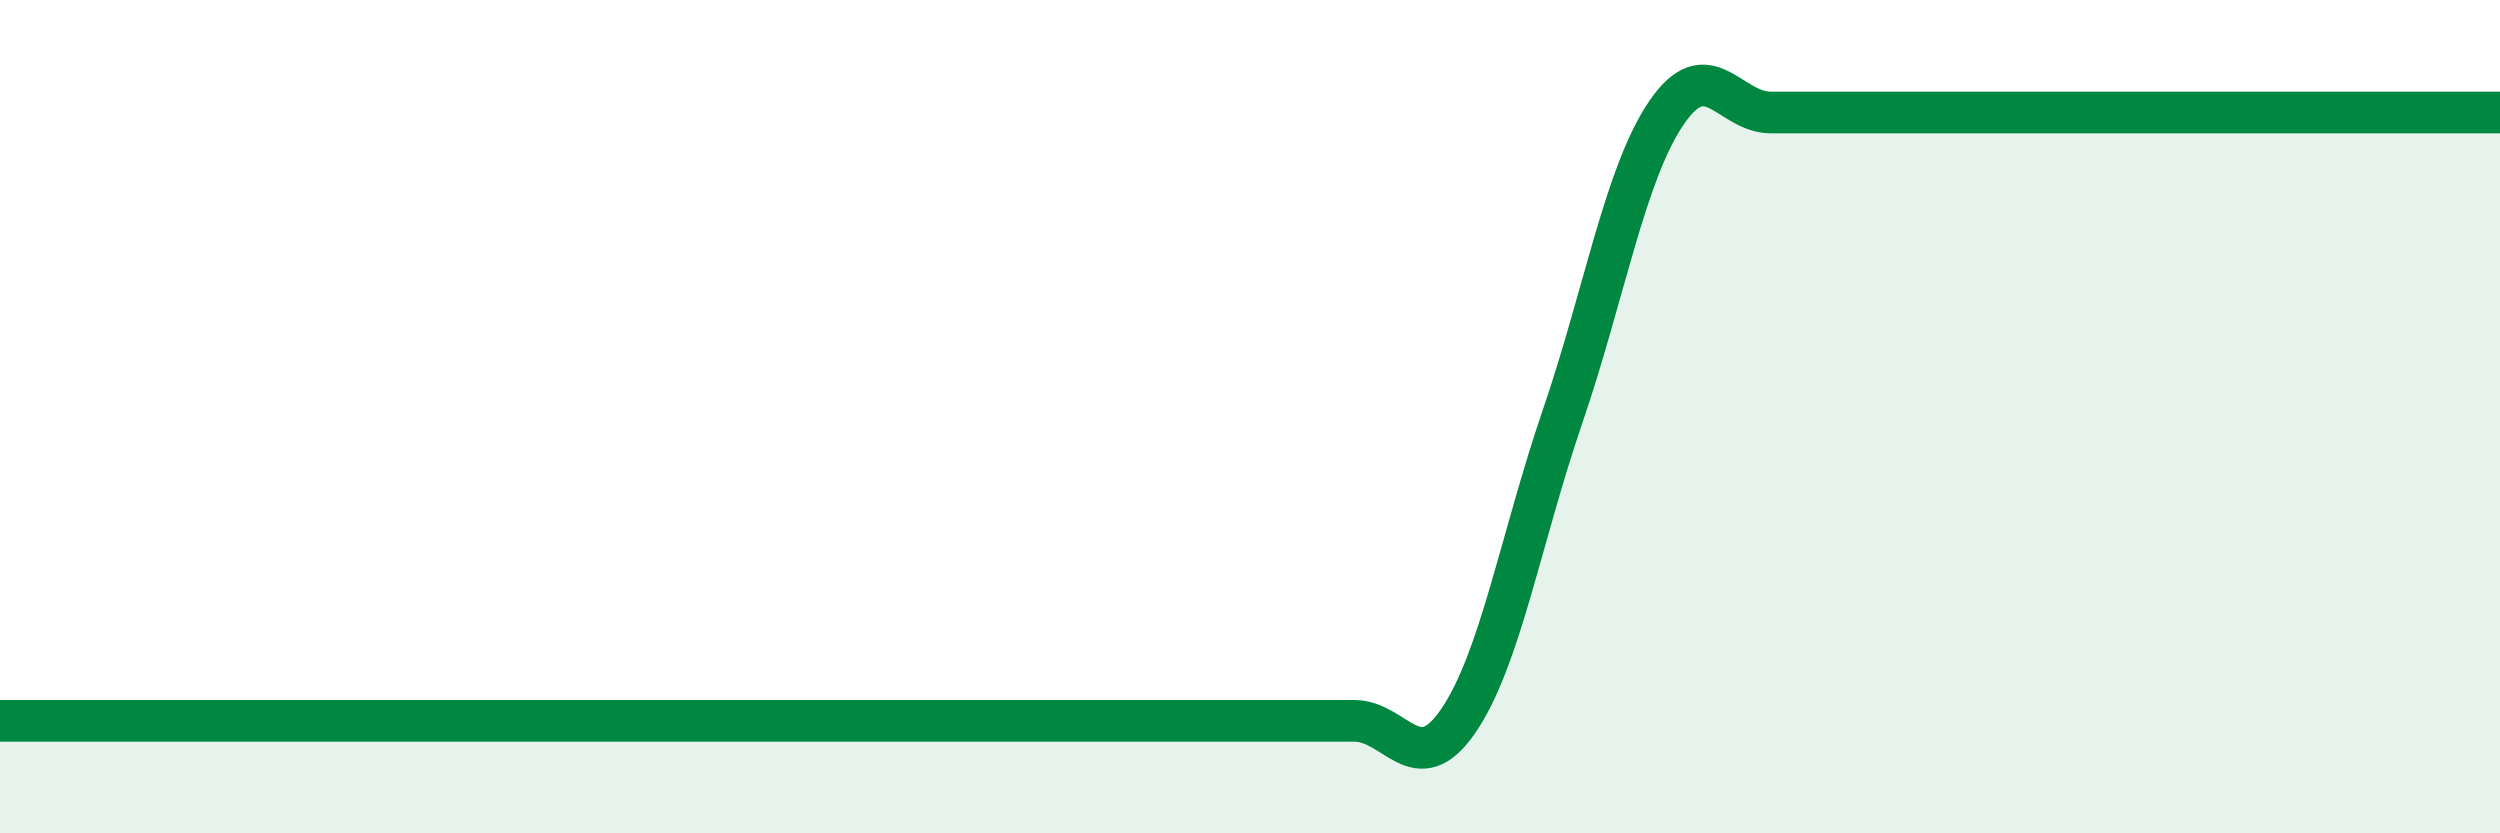
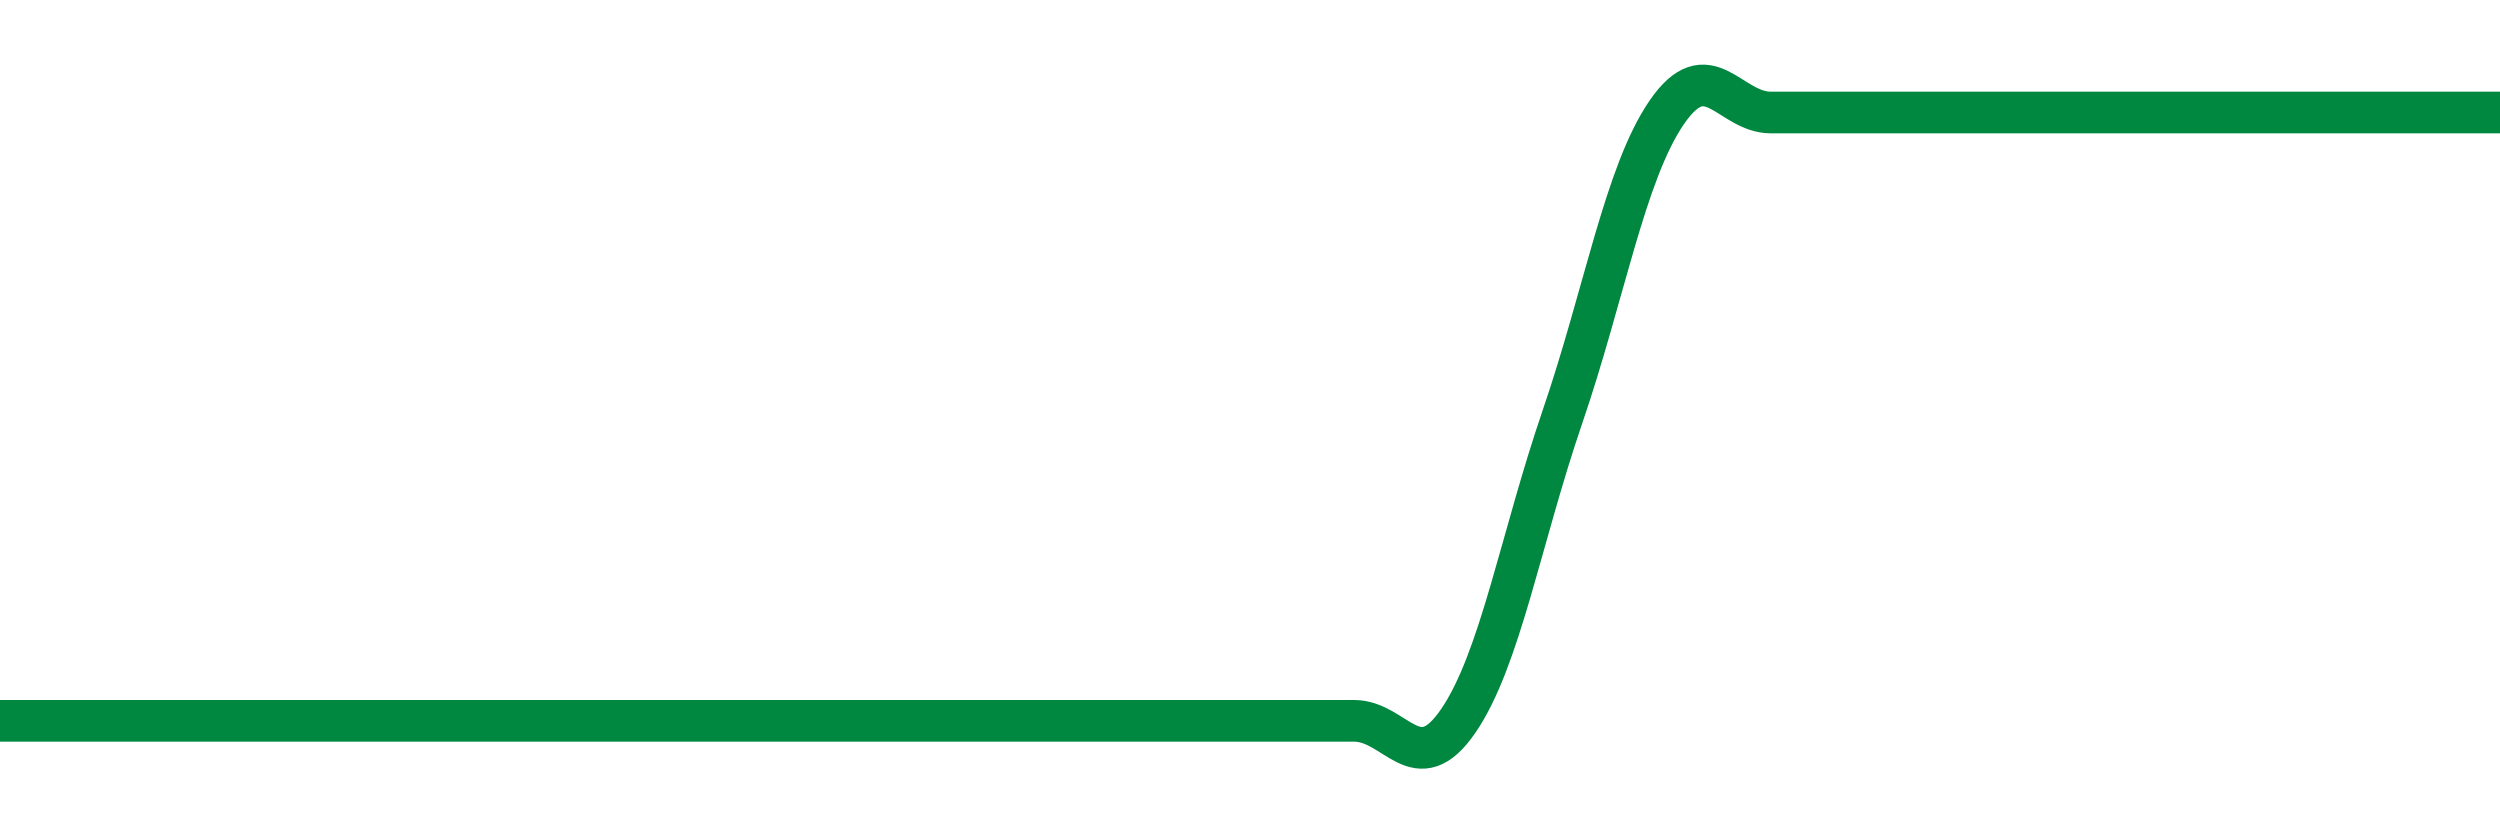
<svg xmlns="http://www.w3.org/2000/svg" width="60" height="20" viewBox="0 0 60 20">
-   <path d="M 0,17.3 C 0.5,17.3 1.5,17.3 2.5,17.3 C 3.5,17.3 4,17.3 5,17.3 C 6,17.3 6.5,17.3 7.5,17.3 C 8.5,17.3 9,17.3 10,17.3 C 11,17.3 11.5,17.3 12.5,17.3 C 13.5,17.3 14,17.3 15,17.3 C 16,17.3 16.5,17.3 17.5,17.3 C 18.5,17.3 19,17.3 20,17.3 C 21,17.3 21.5,17.3 22.5,17.3 C 23.5,17.3 24,17.3 25,17.3 C 26,17.3 26.5,17.3 27.5,17.3 C 28.5,17.3 29,17.3 30,17.3 C 31,17.3 31.5,17.3 32.5,17.3 C 33.5,17.3 34,18.76 35,17.3 C 36,15.84 36.5,12.92 37.5,10 C 38.5,7.08 39,4.16 40,2.7 C 41,1.24 41.5,2.7 42.5,2.7 C 43.5,2.7 44,2.7 45,2.7 C 46,2.7 46.5,2.7 47.5,2.7 C 48.5,2.7 49,2.7 50,2.7 C 51,2.7 51.5,2.7 52.5,2.7 C 53.5,2.7 53.5,2.7 55,2.7 C 56.5,2.7 59,2.7 60,2.7L60 20L0 20Z" fill="#008740" opacity="0.1" stroke-linecap="round" stroke-linejoin="round" />
  <path d="M 0,17.3 C 0.5,17.3 1.5,17.3 2.5,17.3 C 3.5,17.3 4,17.3 5,17.3 C 6,17.3 6.5,17.3 7.5,17.3 C 8.5,17.3 9,17.3 10,17.3 C 11,17.3 11.5,17.3 12.5,17.3 C 13.5,17.3 14,17.3 15,17.3 C 16,17.3 16.5,17.3 17.5,17.3 C 18.5,17.3 19,17.3 20,17.3 C 21,17.3 21.5,17.3 22.5,17.3 C 23.5,17.3 24,17.3 25,17.3 C 26,17.3 26.5,17.3 27.5,17.3 C 28.5,17.3 29,17.3 30,17.3 C 31,17.3 31.5,17.3 32.5,17.3 C 33.5,17.3 34,18.76 35,17.3 C 36,15.84 36.5,12.92 37.5,10 C 38.5,7.08 39,4.16 40,2.7 C 41,1.24 41.5,2.7 42.5,2.7 C 43.5,2.7 44,2.7 45,2.7 C 46,2.7 46.5,2.7 47.5,2.7 C 48.5,2.7 49,2.7 50,2.7 C 51,2.7 51.5,2.7 52.5,2.7 C 53.5,2.7 53.5,2.7 55,2.7 C 56.5,2.7 59,2.7 60,2.7" stroke="#008740" stroke-width="1" fill="none" stroke-linecap="round" stroke-linejoin="round" />
</svg>